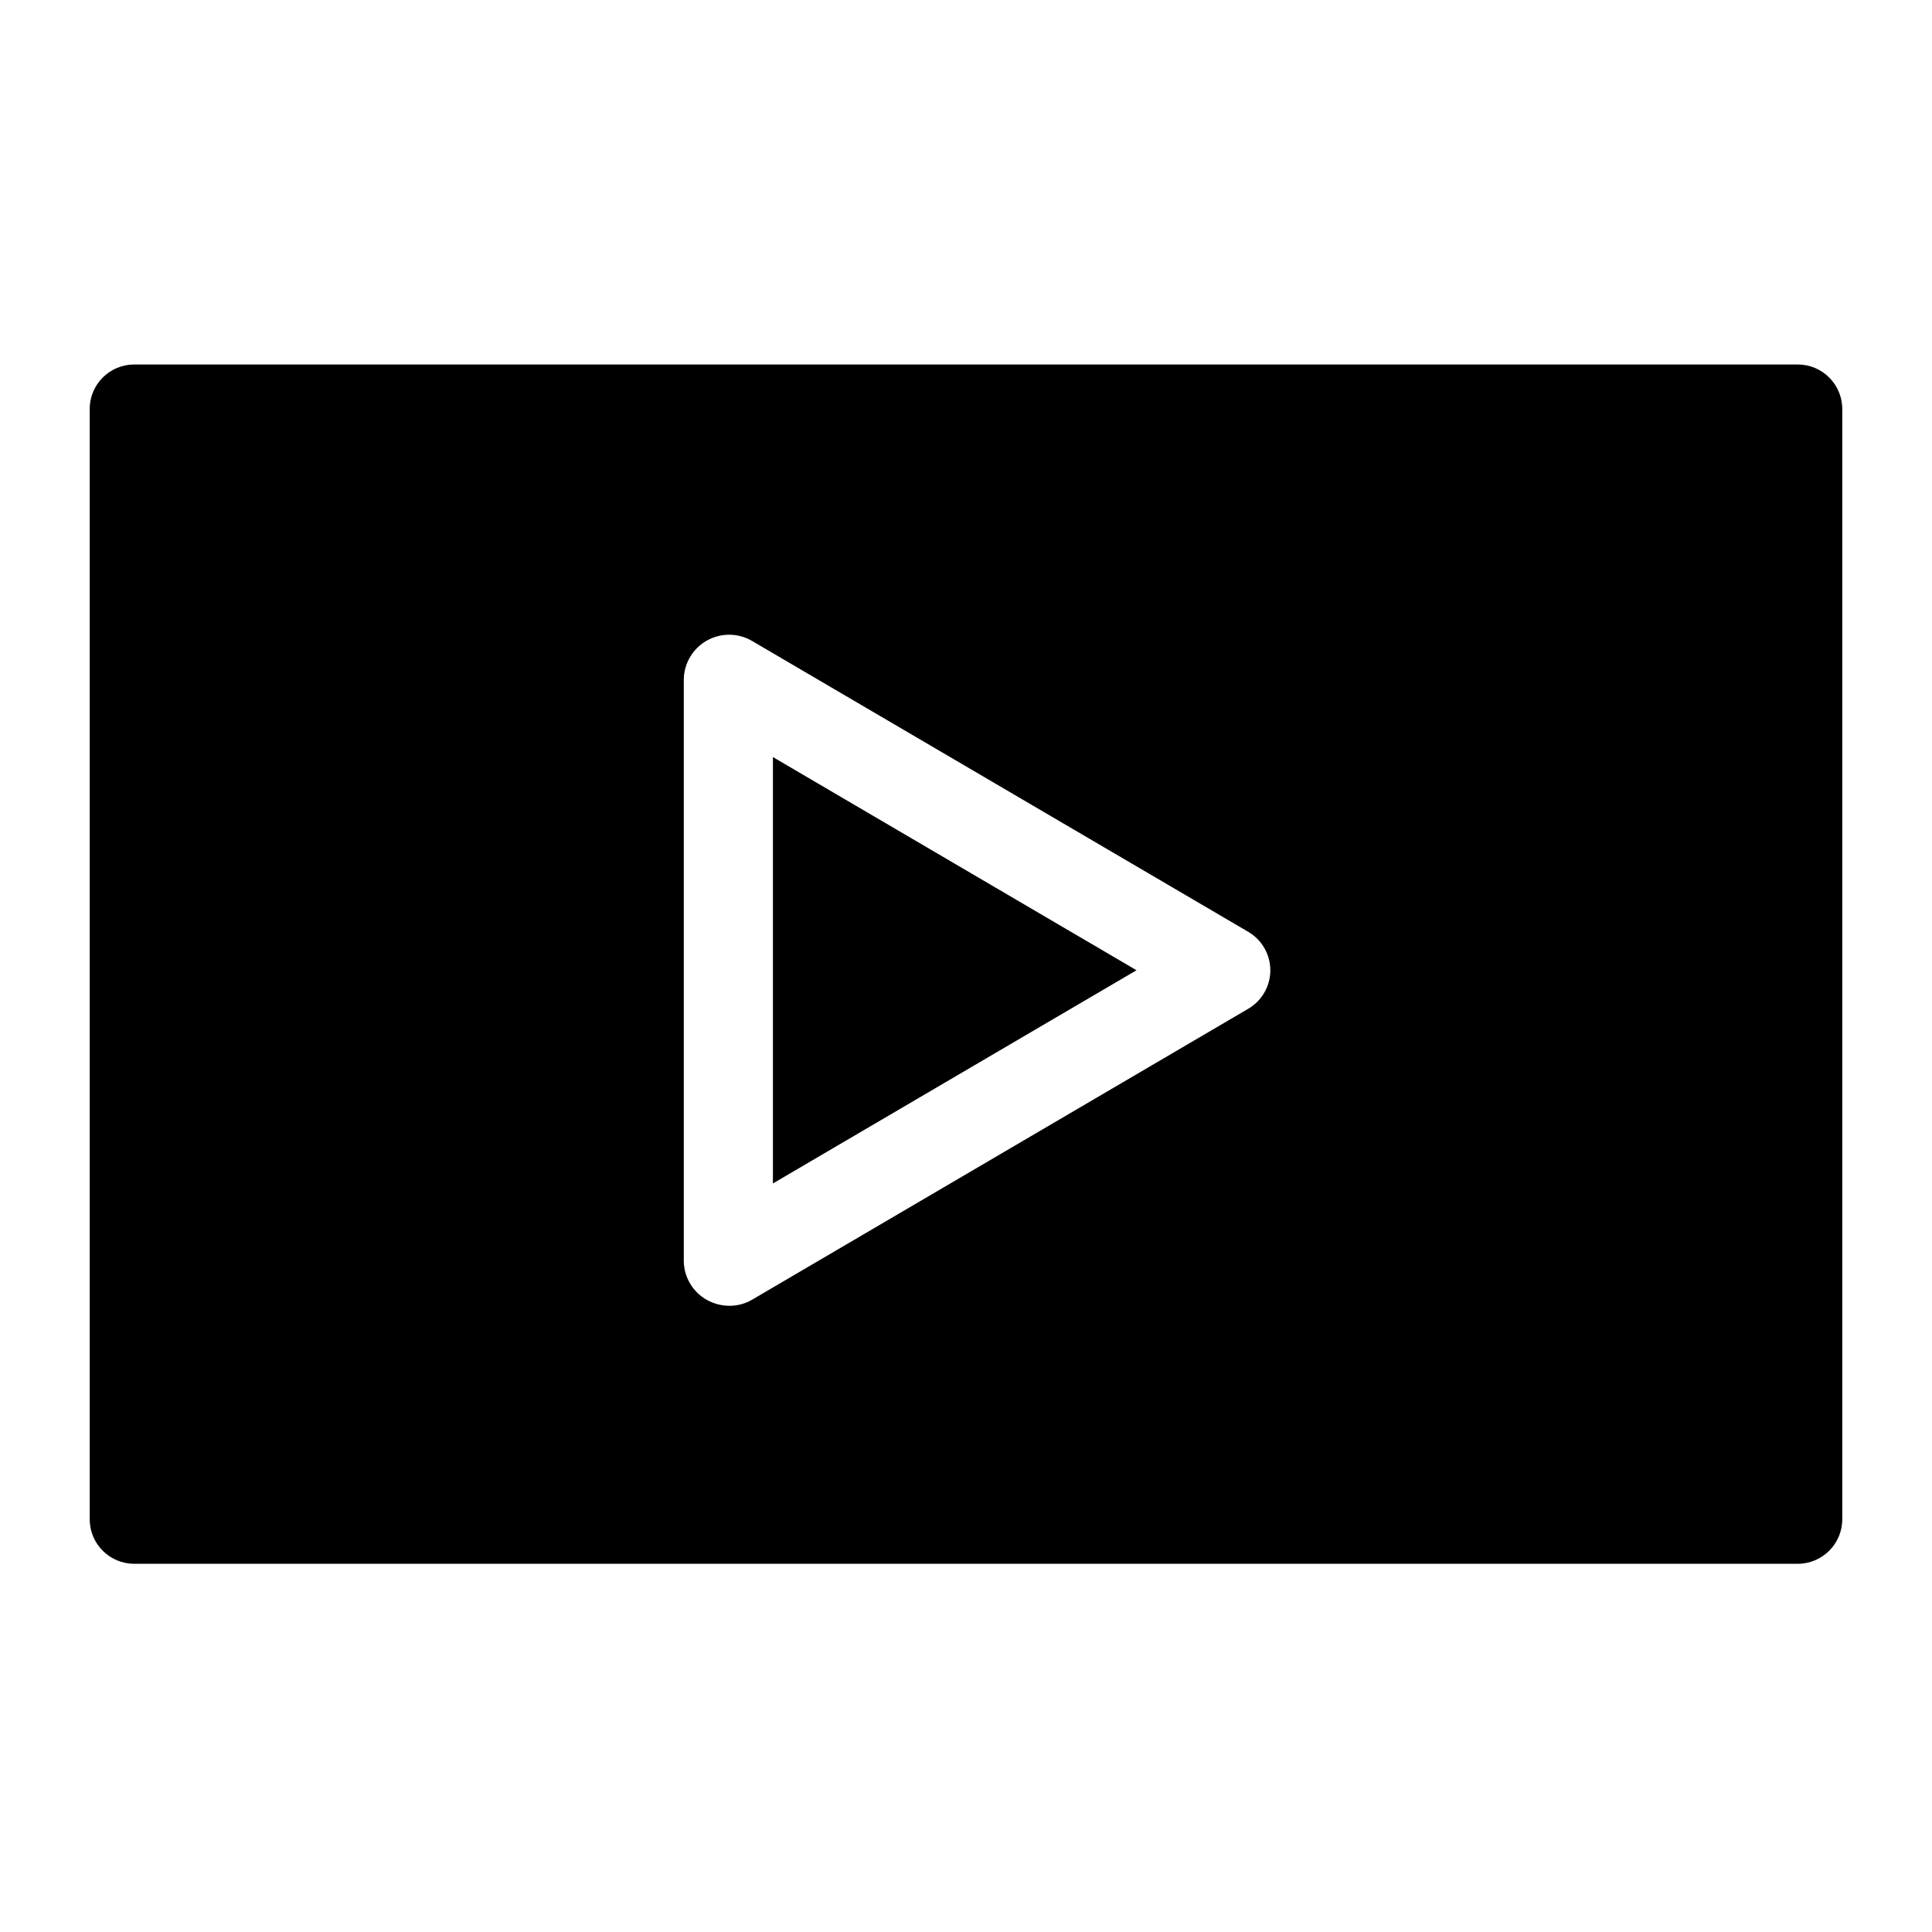
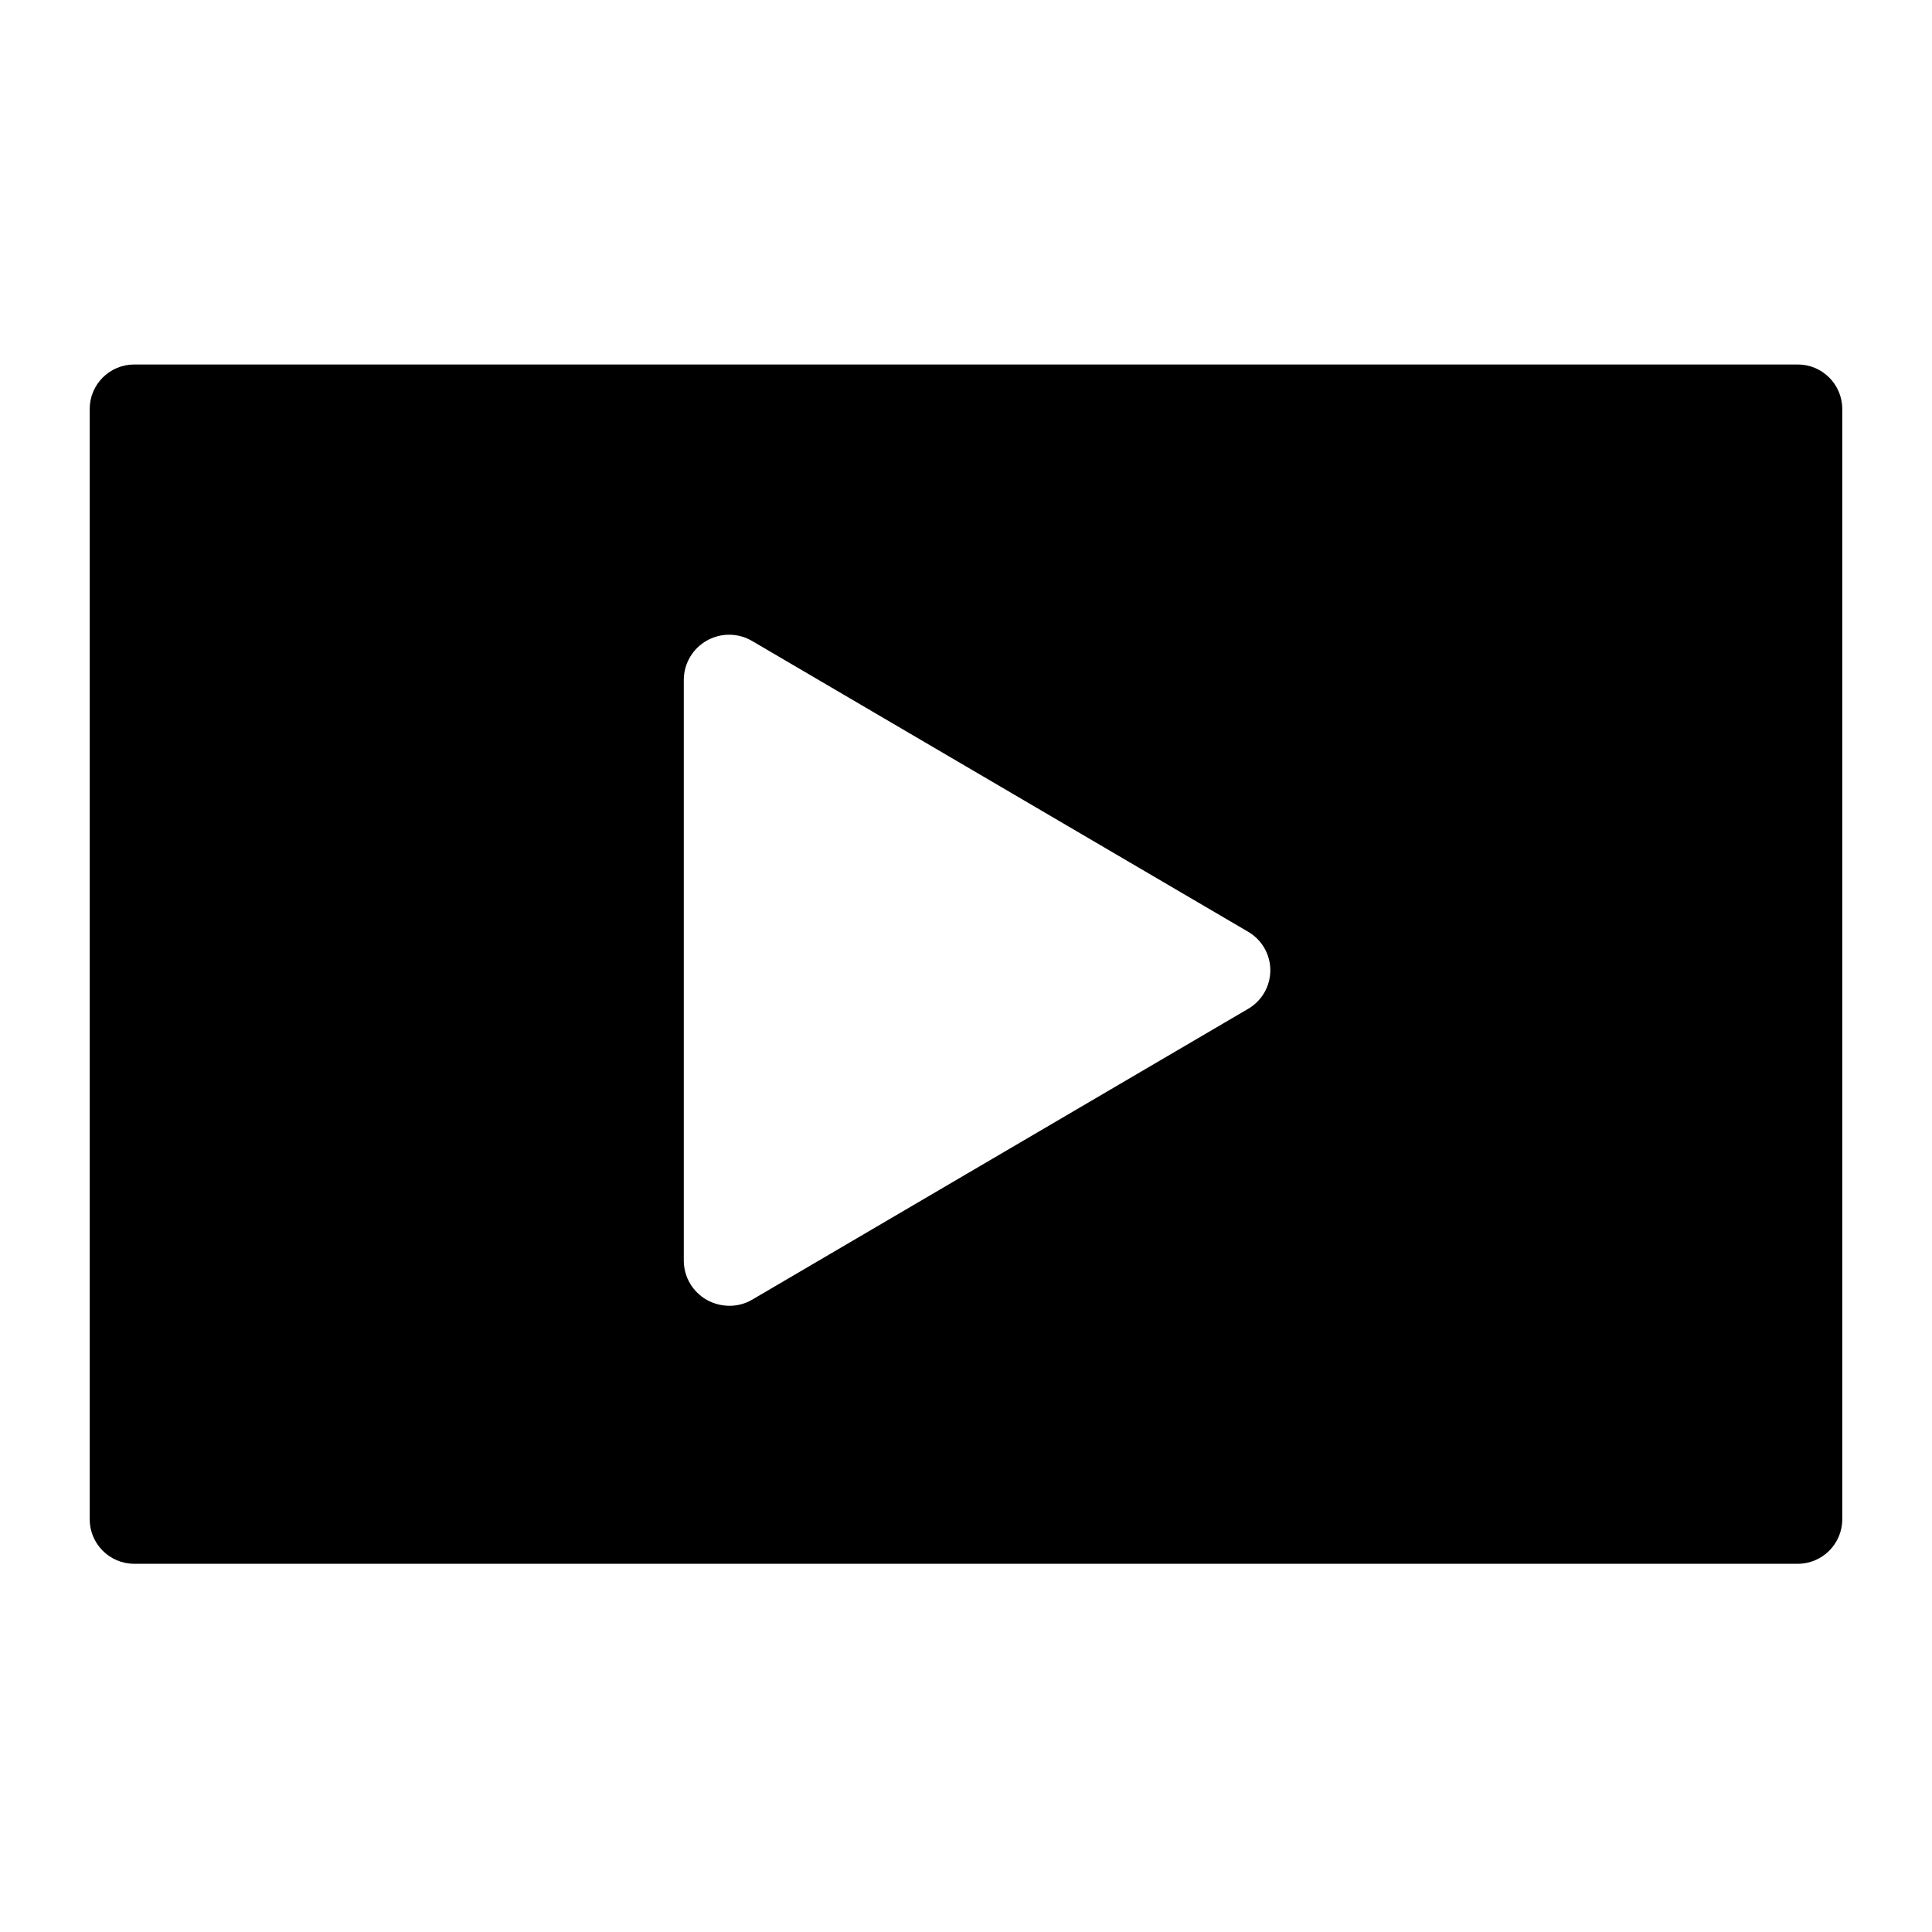
<svg xmlns="http://www.w3.org/2000/svg" fill="#000000" width="800px" height="800px" version="1.1" viewBox="144 144 512 512">
  <g>
    <path d="m179.58 558.42h440.83c6.523 0 11.809-5.285 11.809-11.809v-294.21c0-6.523-5.285-11.809-11.809-11.809h-440.83c-6.523 0-11.809 5.285-11.809 11.809v294.21c0 6.523 5.285 11.809 11.809 11.809zm145.63-234.41c0.078-4.258 2.398-8.152 6.106-10.246 3.707-2.094 8.242-2.07 11.926 0.059l131.55 77.117c3.617 2.113 5.848 5.984 5.856 10.172 0.008 4.191-2.203 8.07-5.812 10.199l-131.51 77.117c-1.809 1.062-3.871 1.621-5.973 1.621-2.109 0-4.188-0.535-6.035-1.562-3.715-2.086-6.039-5.988-6.106-10.246z" />
-     <path d="m348.83 344.63v113l96.355-56.504z" />
  </g>
</svg>